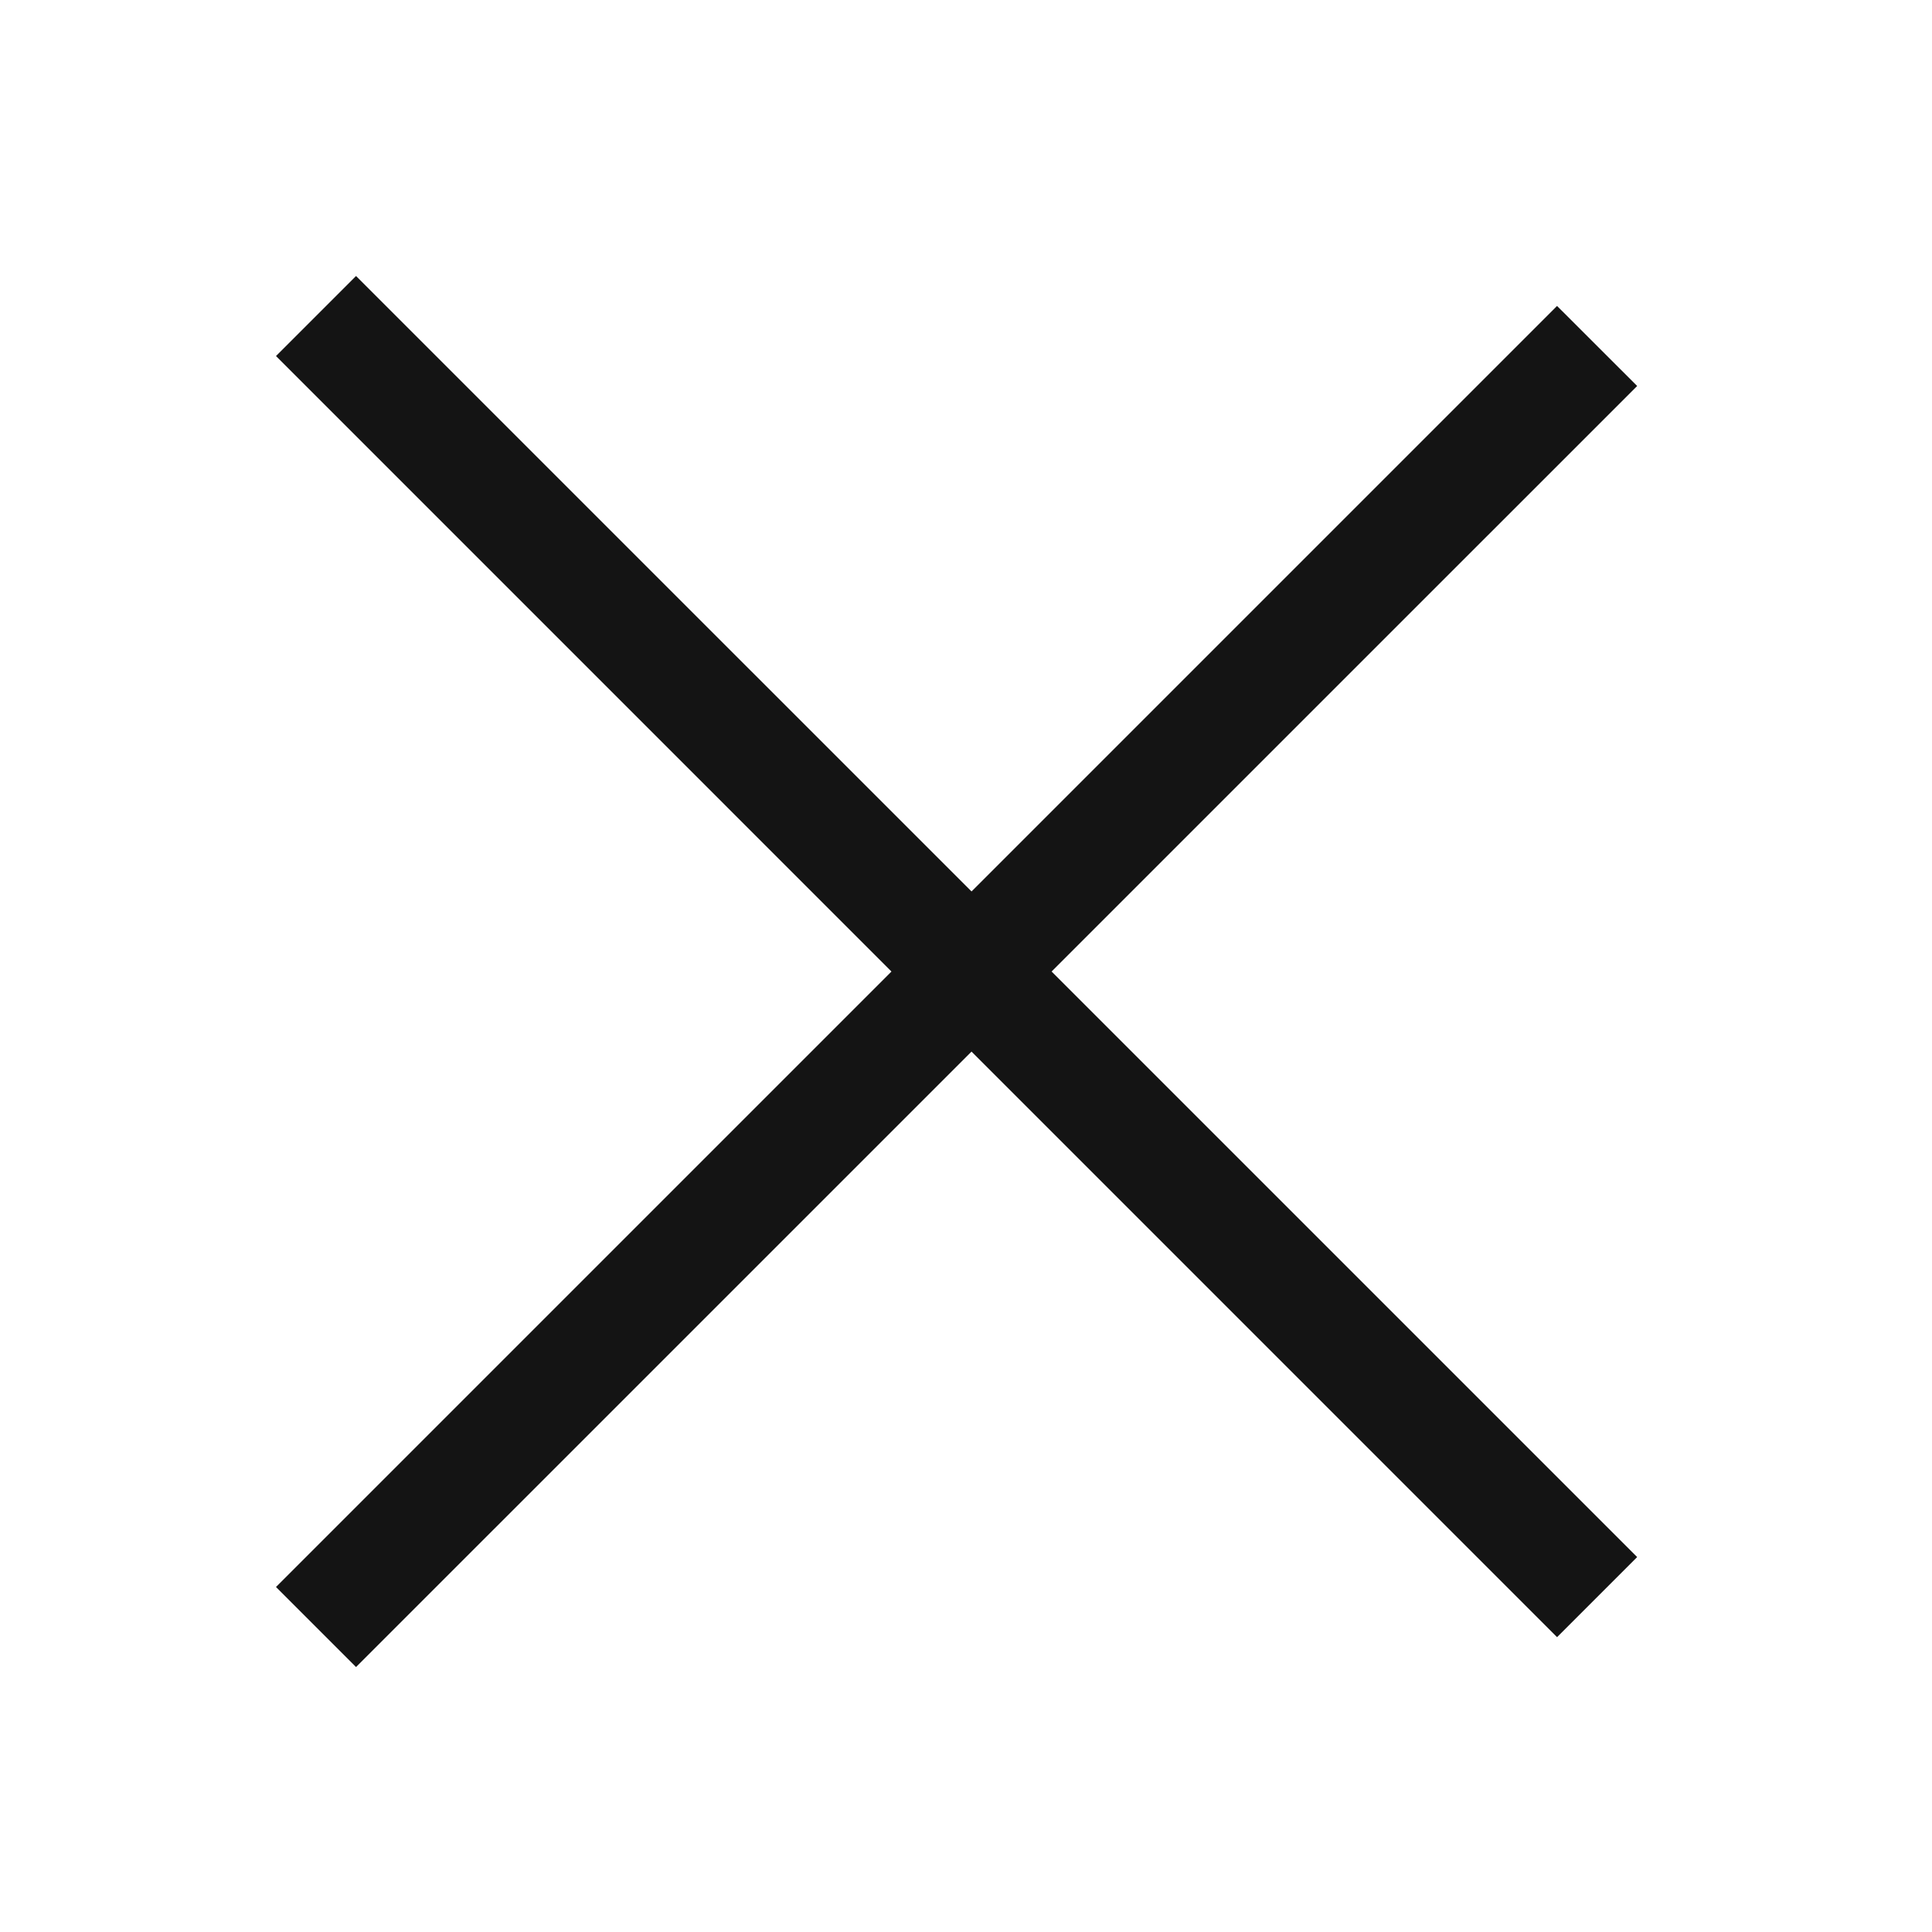
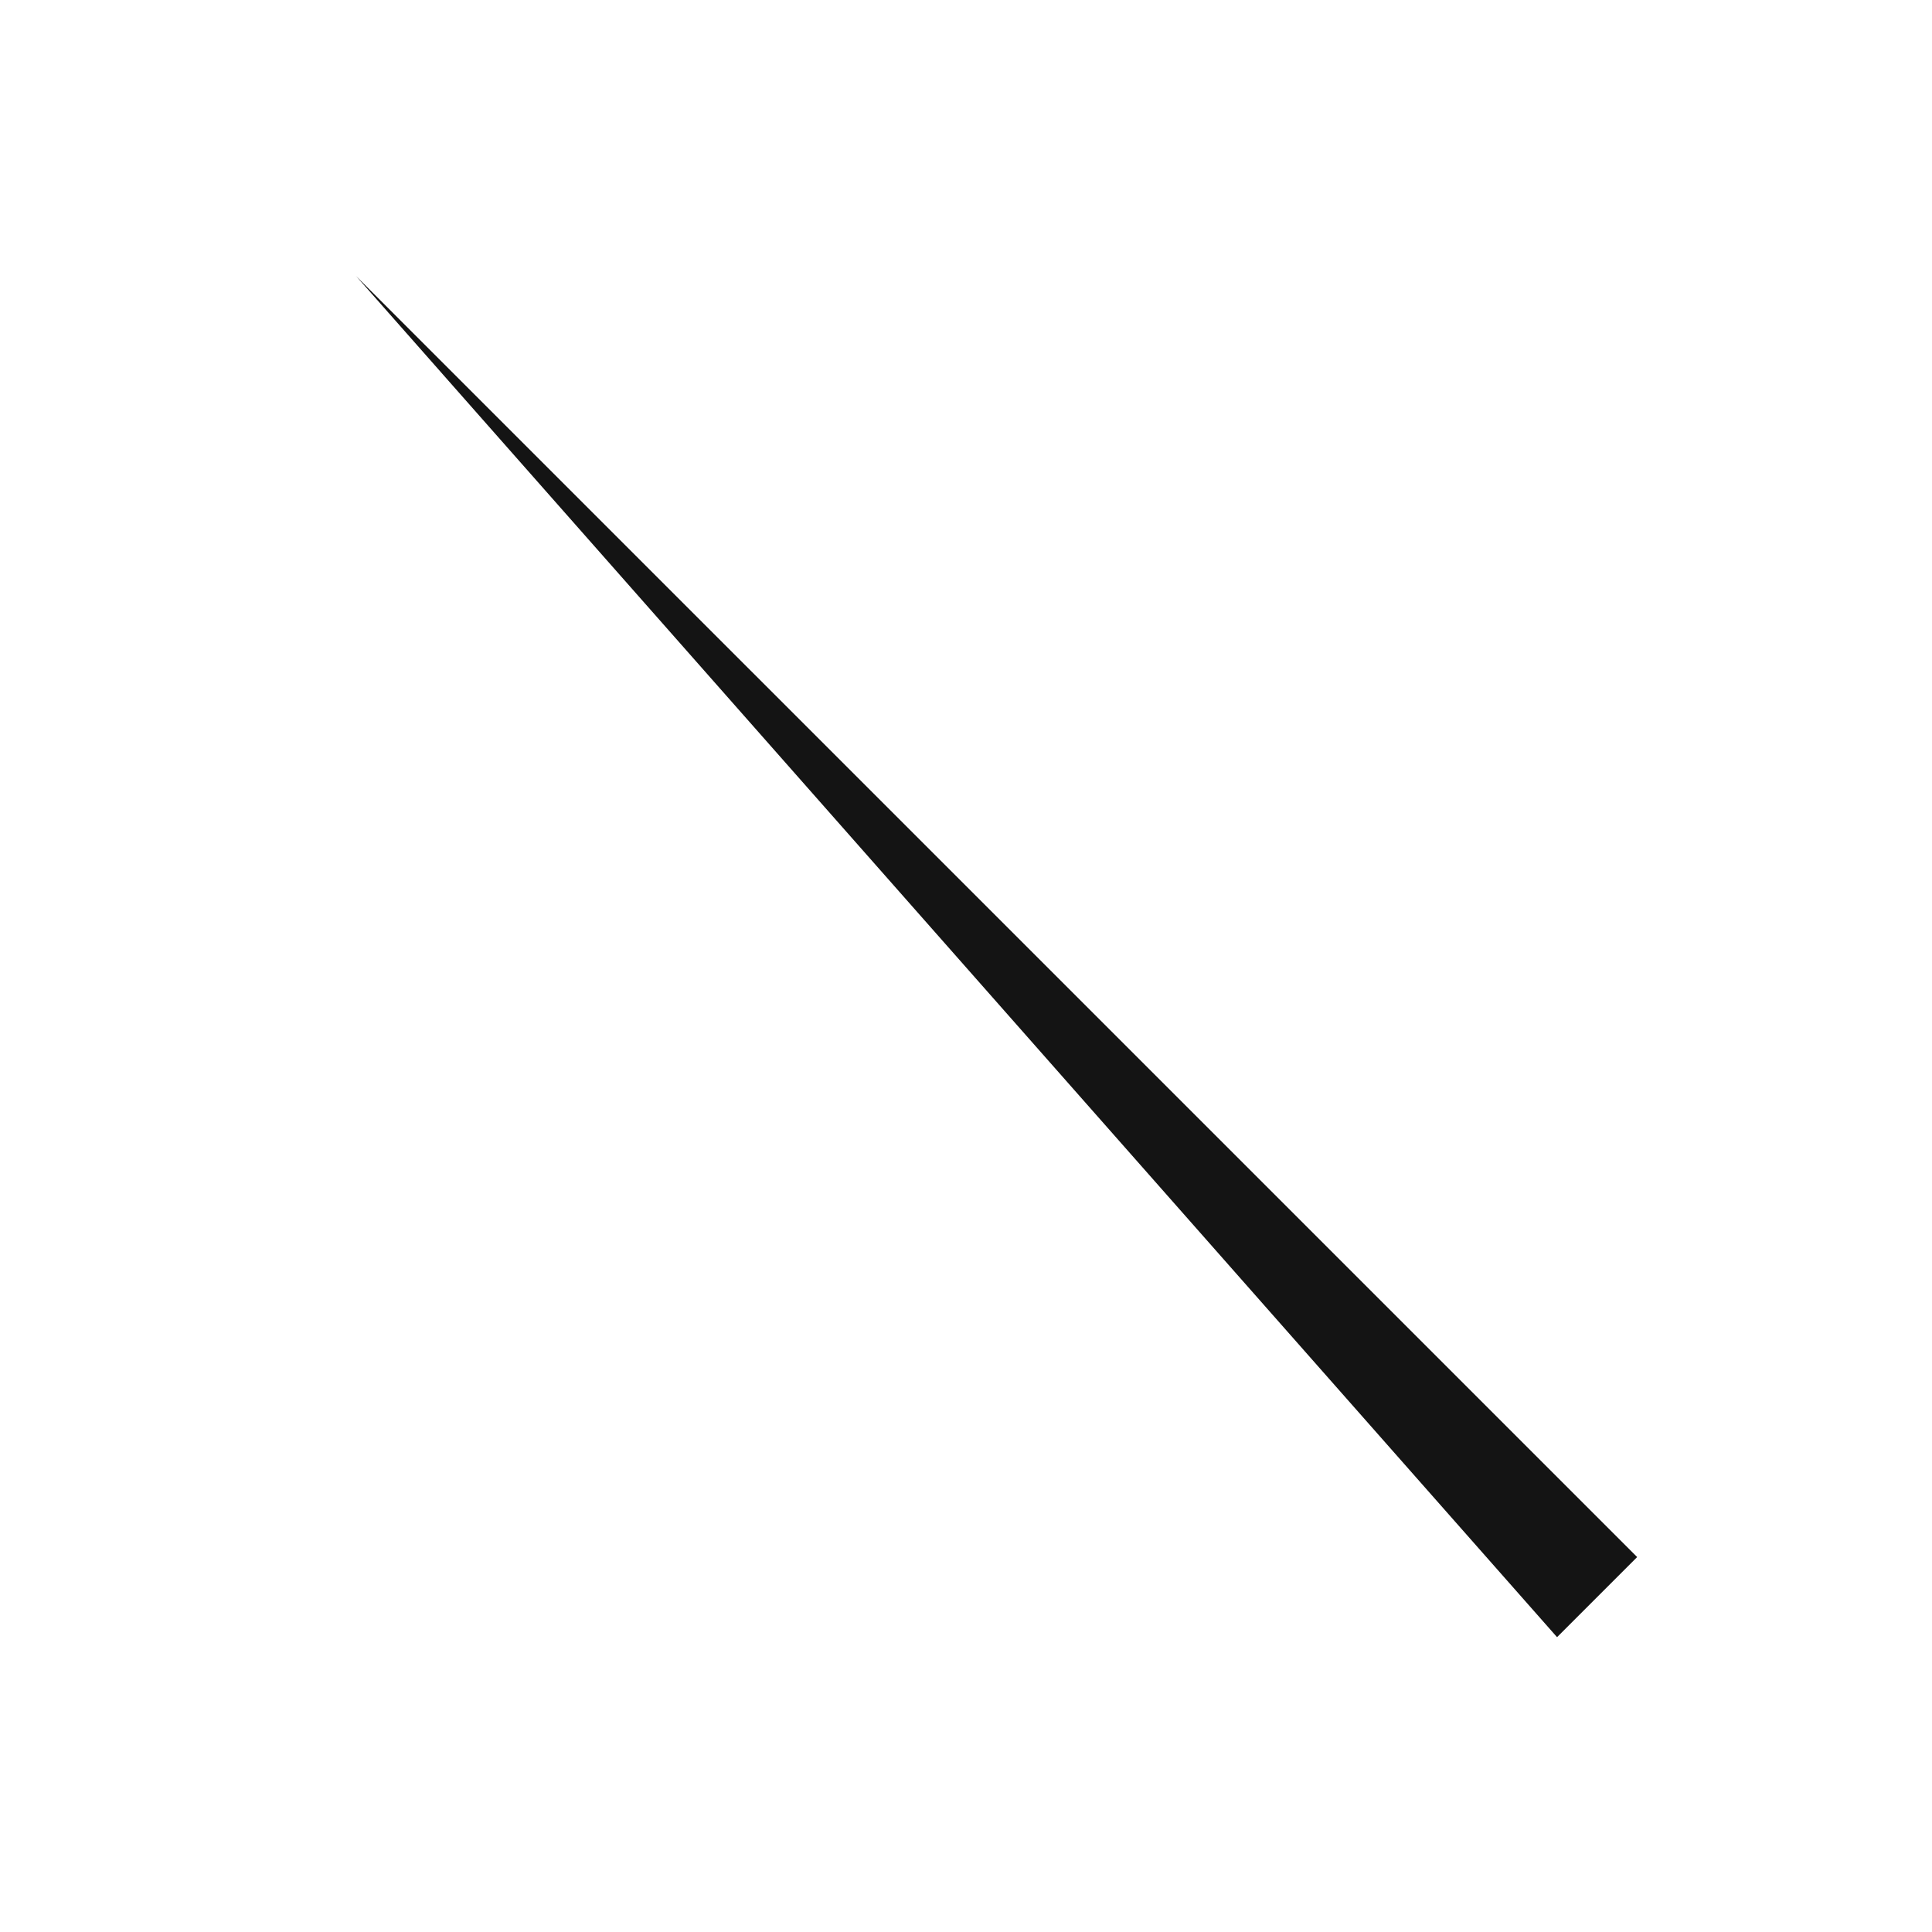
<svg xmlns="http://www.w3.org/2000/svg" width="28" height="28" viewBox="0 0 28 28" fill="none">
-   <path fill-rule="evenodd" clip-rule="evenodd" d="M23.727 5.594L5.16 24.16L4 23L22.566 4.434L23.727 5.594Z" fill="#141414" />
-   <path fill-rule="evenodd" clip-rule="evenodd" d="M22.566 23.727L4 5.16L5.16 4L23.727 22.566L22.566 23.727Z" fill="#141414" />
+   <path fill-rule="evenodd" clip-rule="evenodd" d="M22.566 23.727L5.16 4L23.727 22.566L22.566 23.727Z" fill="#141414" />
</svg>